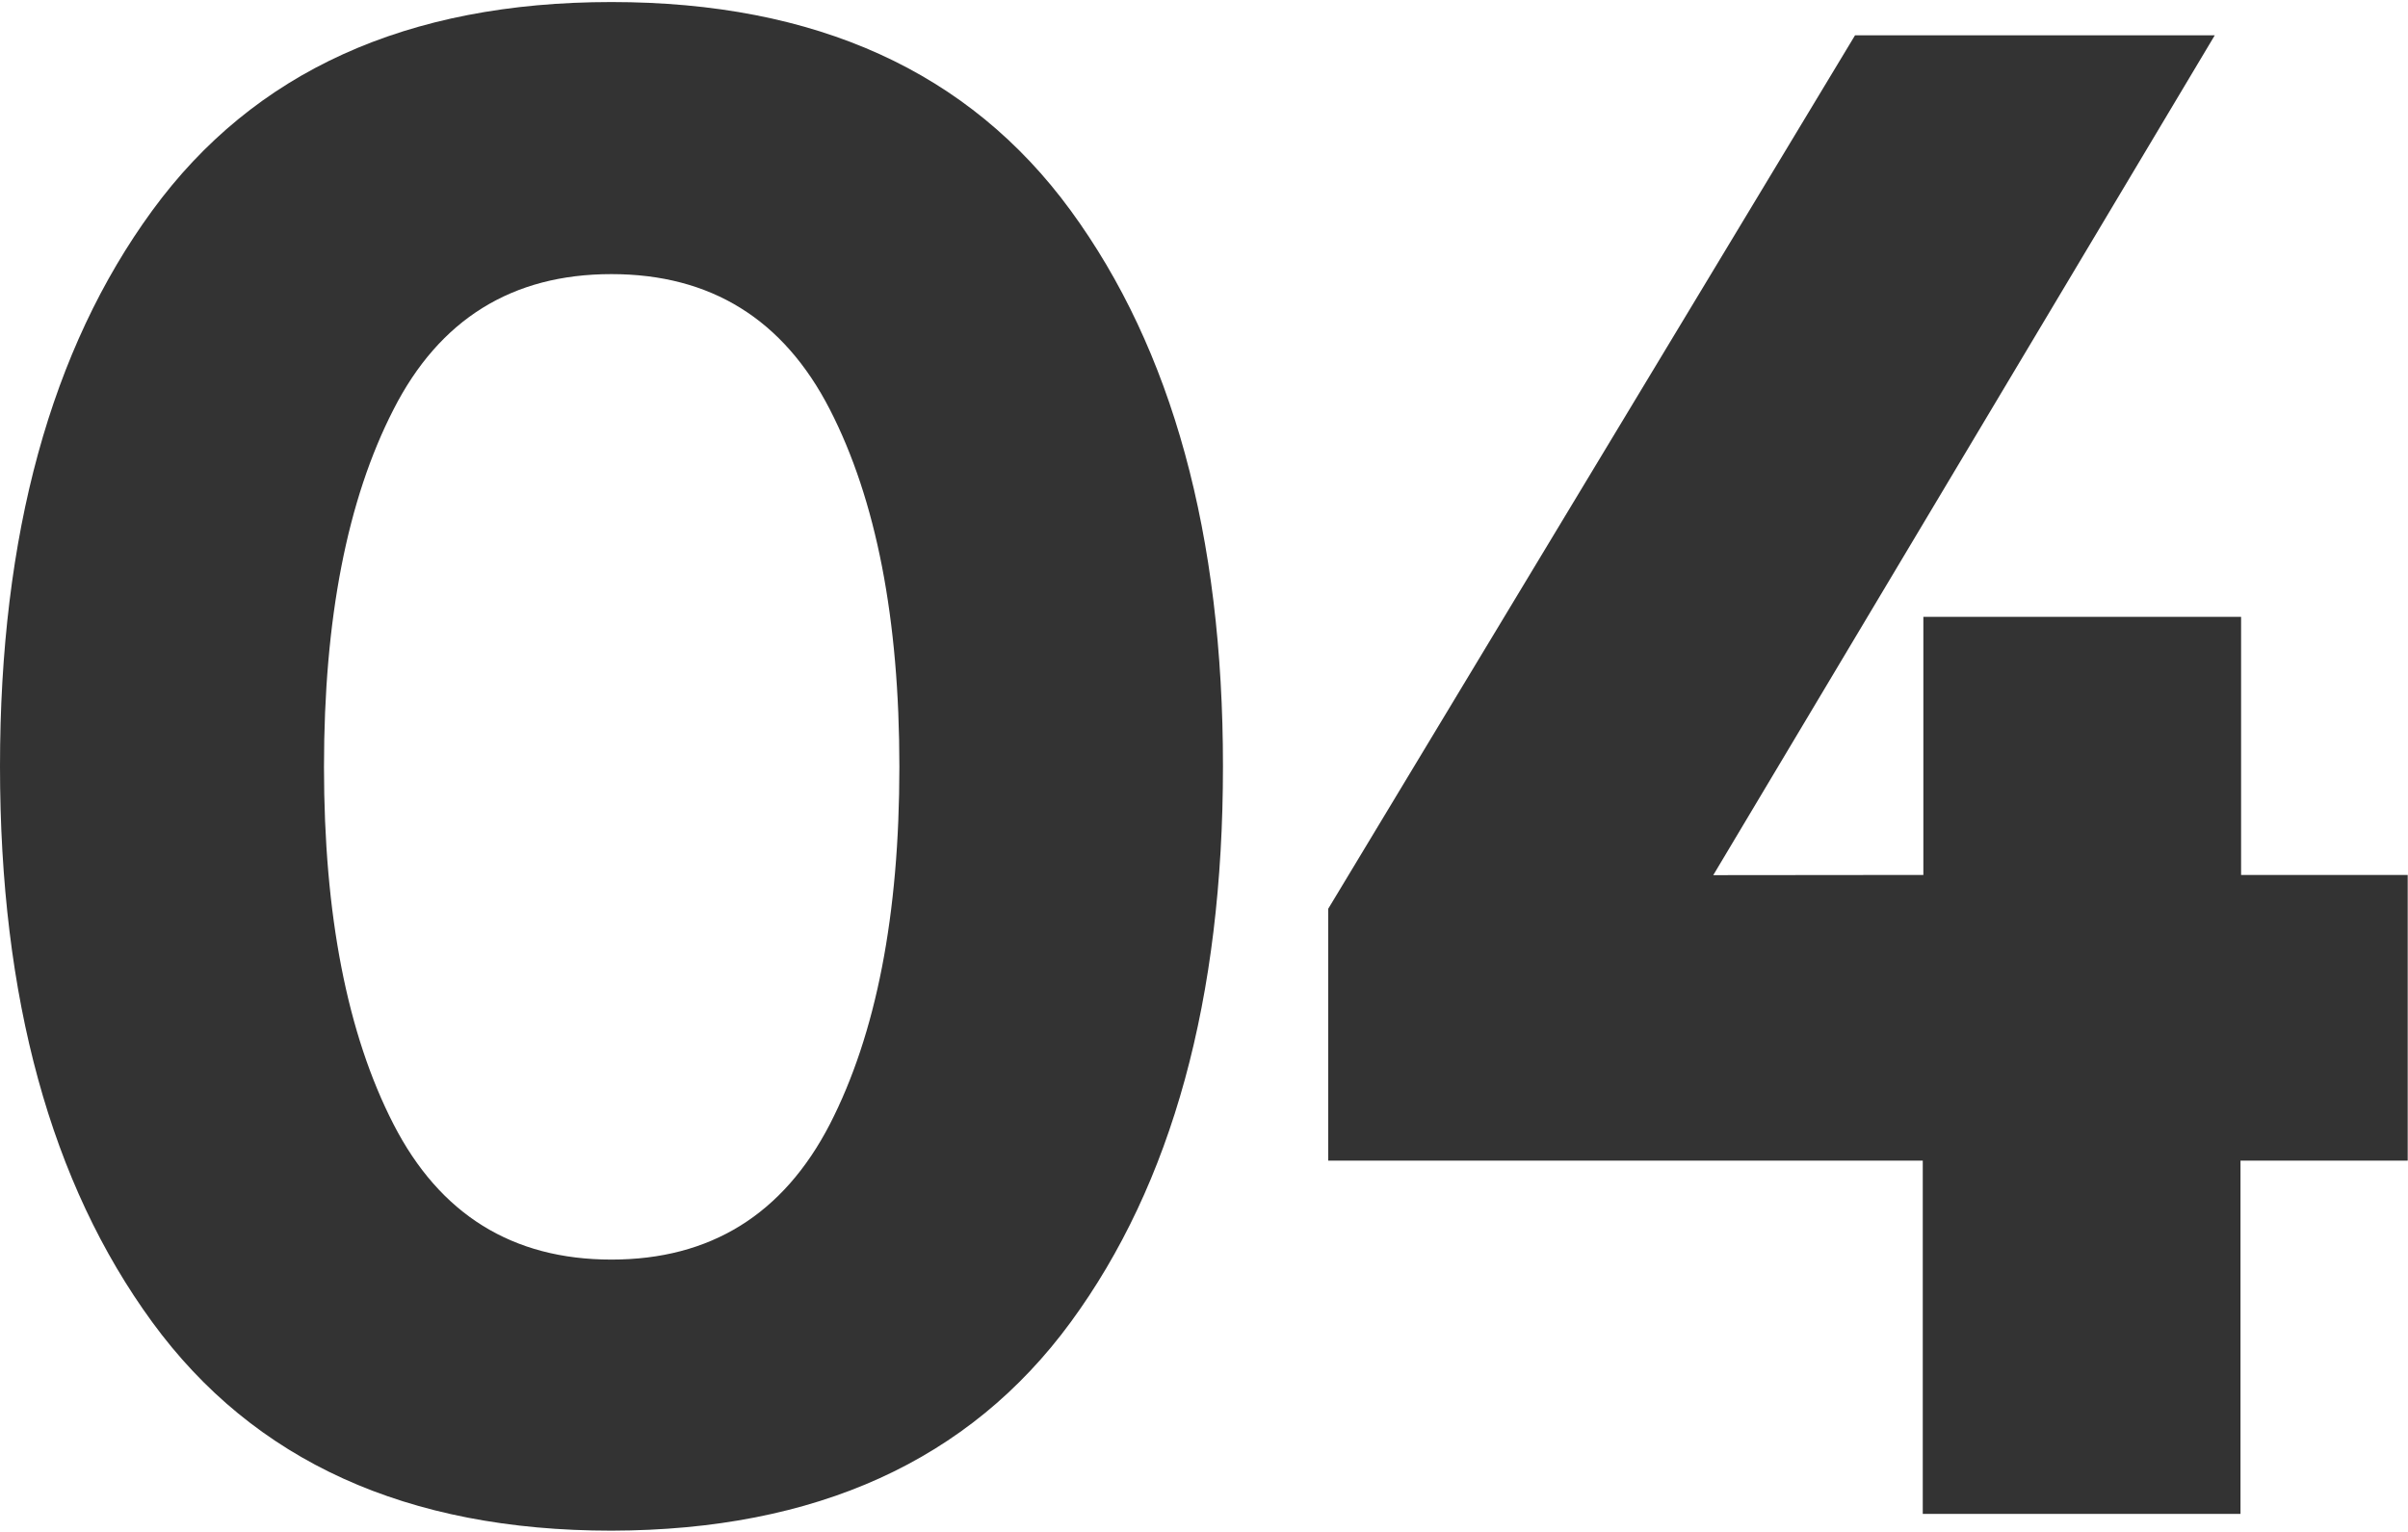
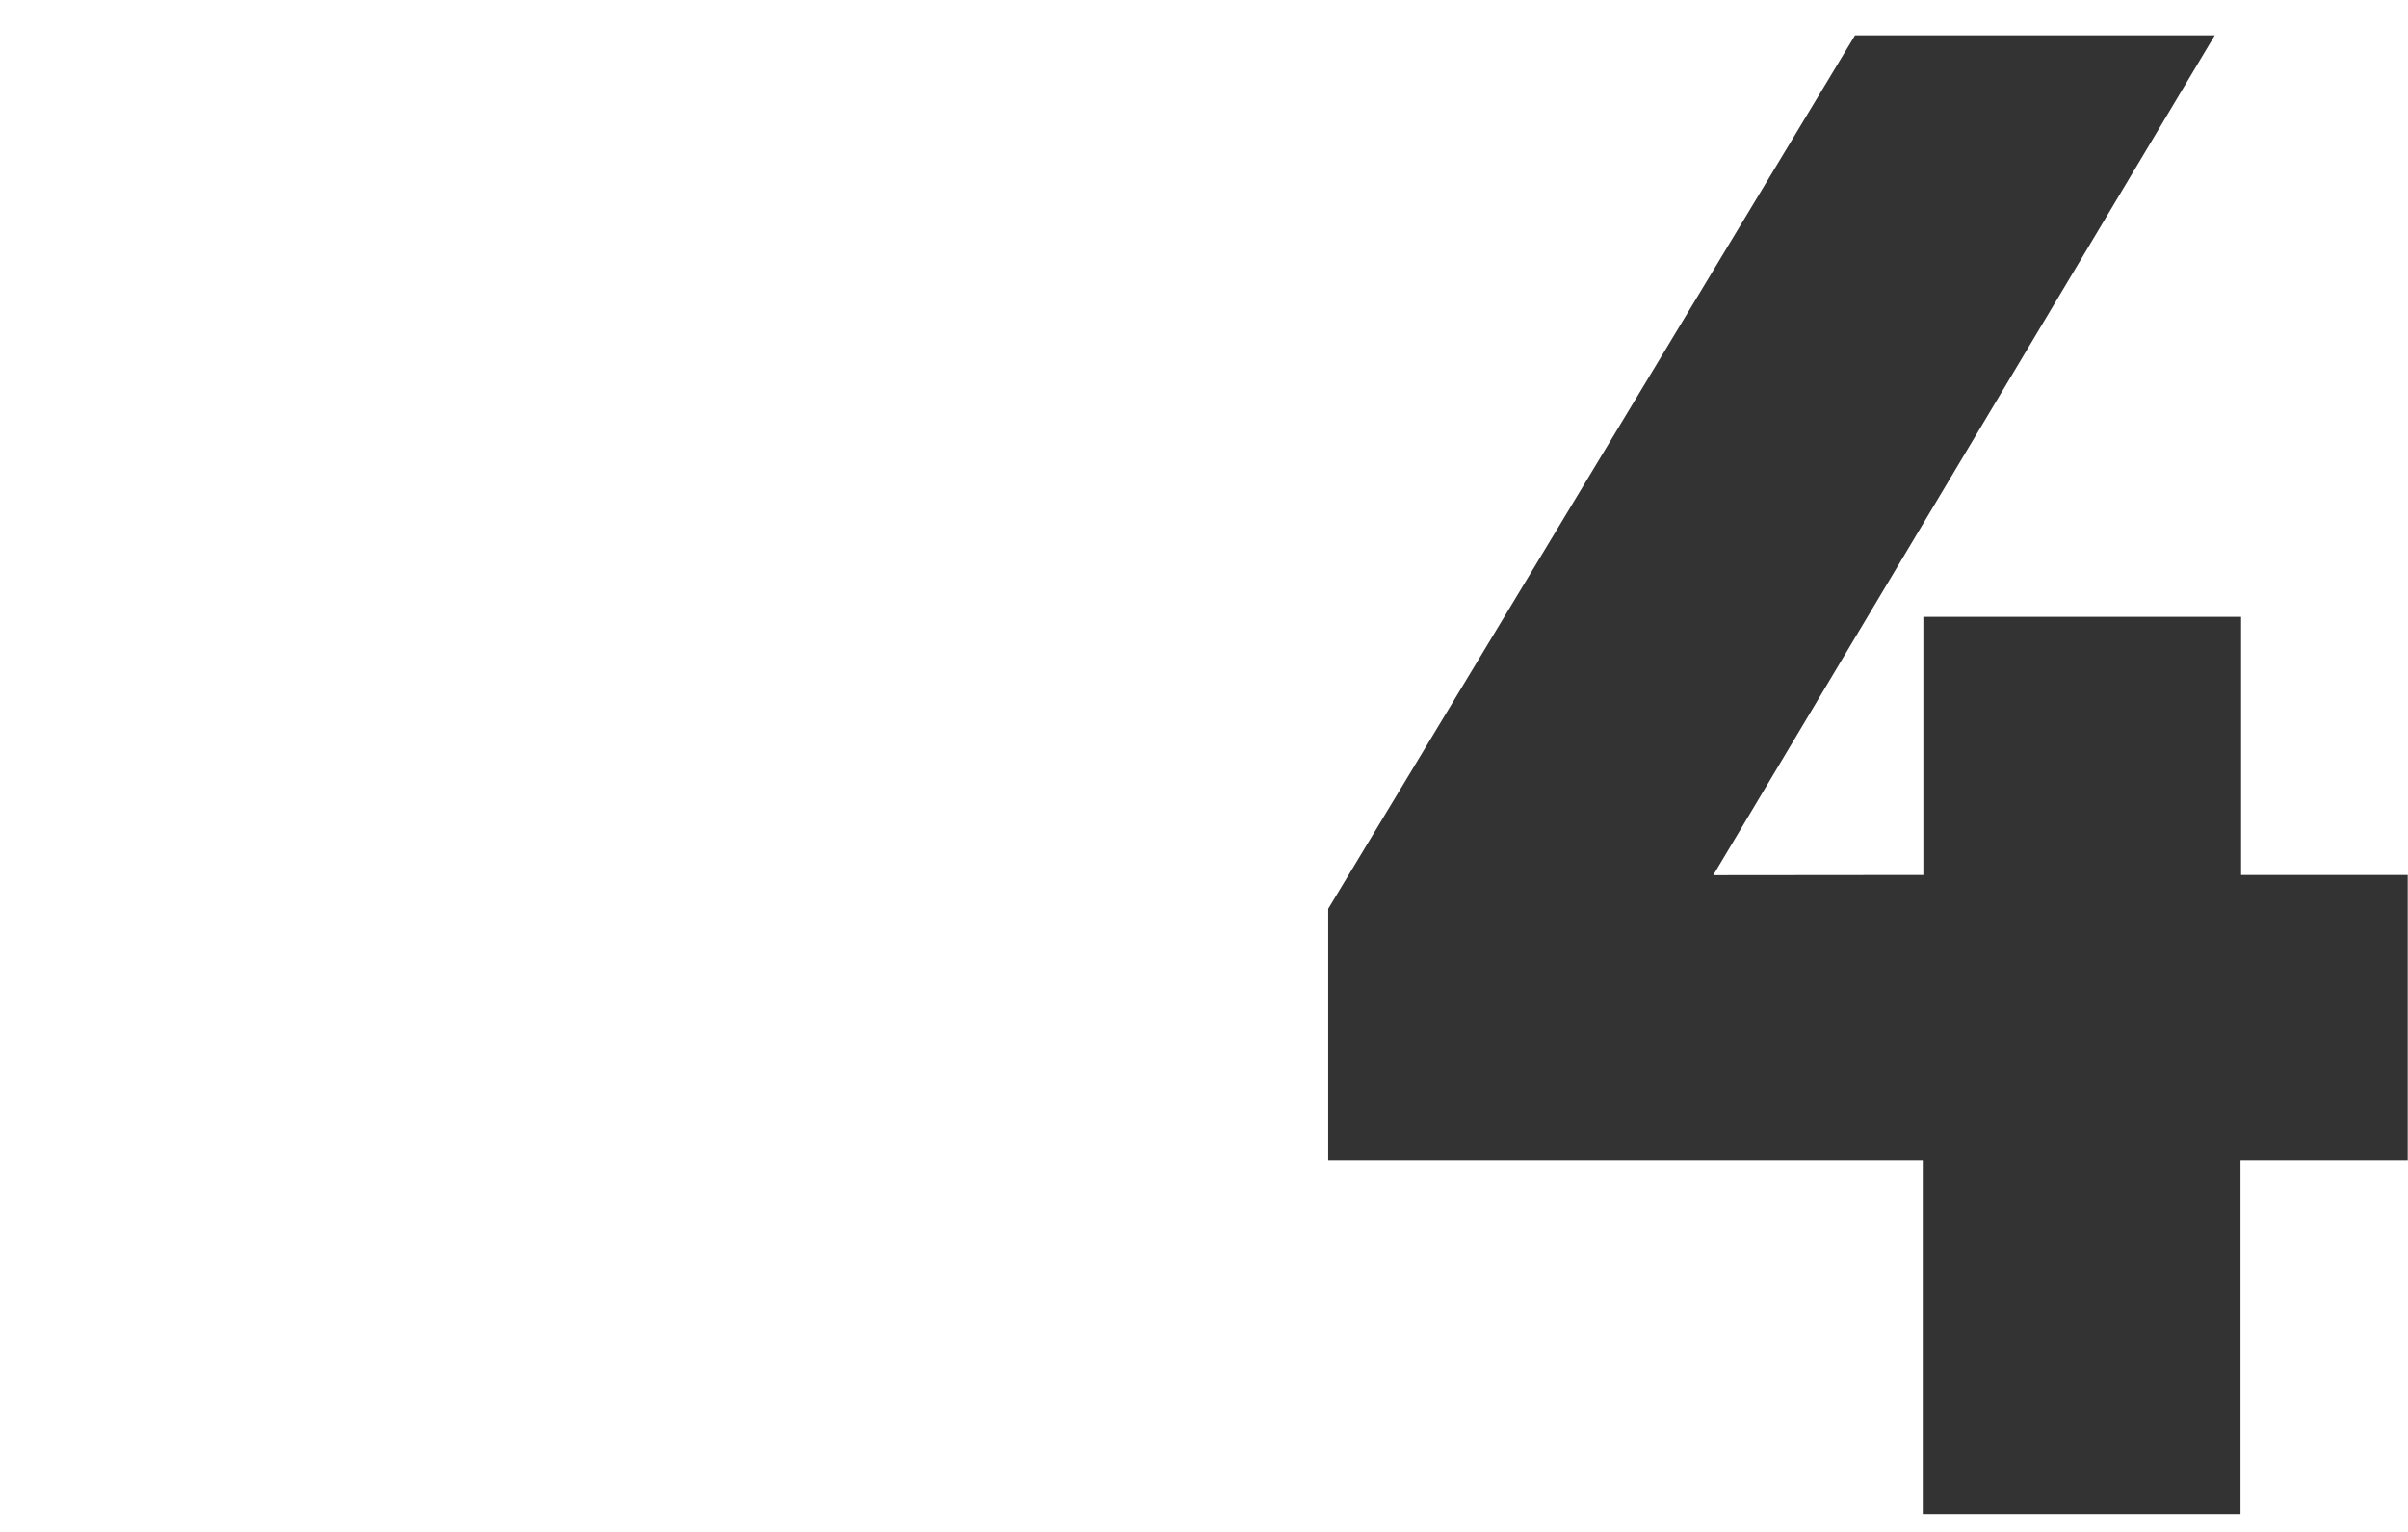
<svg xmlns="http://www.w3.org/2000/svg" id="Capa_162440dd88d5b1" data-name="Capa 1" viewBox="0 0 242.52 154.08" aria-hidden="true" width="242px" height="154px">
  <defs>
    <linearGradient class="cerosgradient" data-cerosgradient="true" id="CerosGradient_id07e47a8f0" gradientUnits="userSpaceOnUse" x1="50%" y1="100%" x2="50%" y2="0%">
      <stop offset="0%" stop-color="#d1d1d1" />
      <stop offset="100%" stop-color="#d1d1d1" />
    </linearGradient>
    <linearGradient />
    <style>.cls-1-62440dd88d5b1{fill:#333;}</style>
  </defs>
-   <path class="cls-1-62440dd88d5b1" d="M1639.09,811.28q-30.9,0-46.24-21t-15.34-56q0-35,15.34-56t46.24-21q30.9,0,46.25,21t15.34,56q0,35.07-15.34,56T1639.09,811.28Zm-21.95-112.95q-7,13.65-7,36t7,36q7,13.64,21.95,13.64t22-13.64q7-13.64,7-36t-7-36q-7-13.64-22-13.64T1617.14,698.33Z" transform="translate(-1577.51 -657.2)" />
  <path class="cls-1-62440dd88d5b1" d="M1771.22,745.22v-26h32v26H1820V774h-16.84v35.59h-32V774h-59.88V748.63l53.06-88h36.23l-50.51,84.61Z" transform="translate(-1577.51 -657.2)" />
</svg>